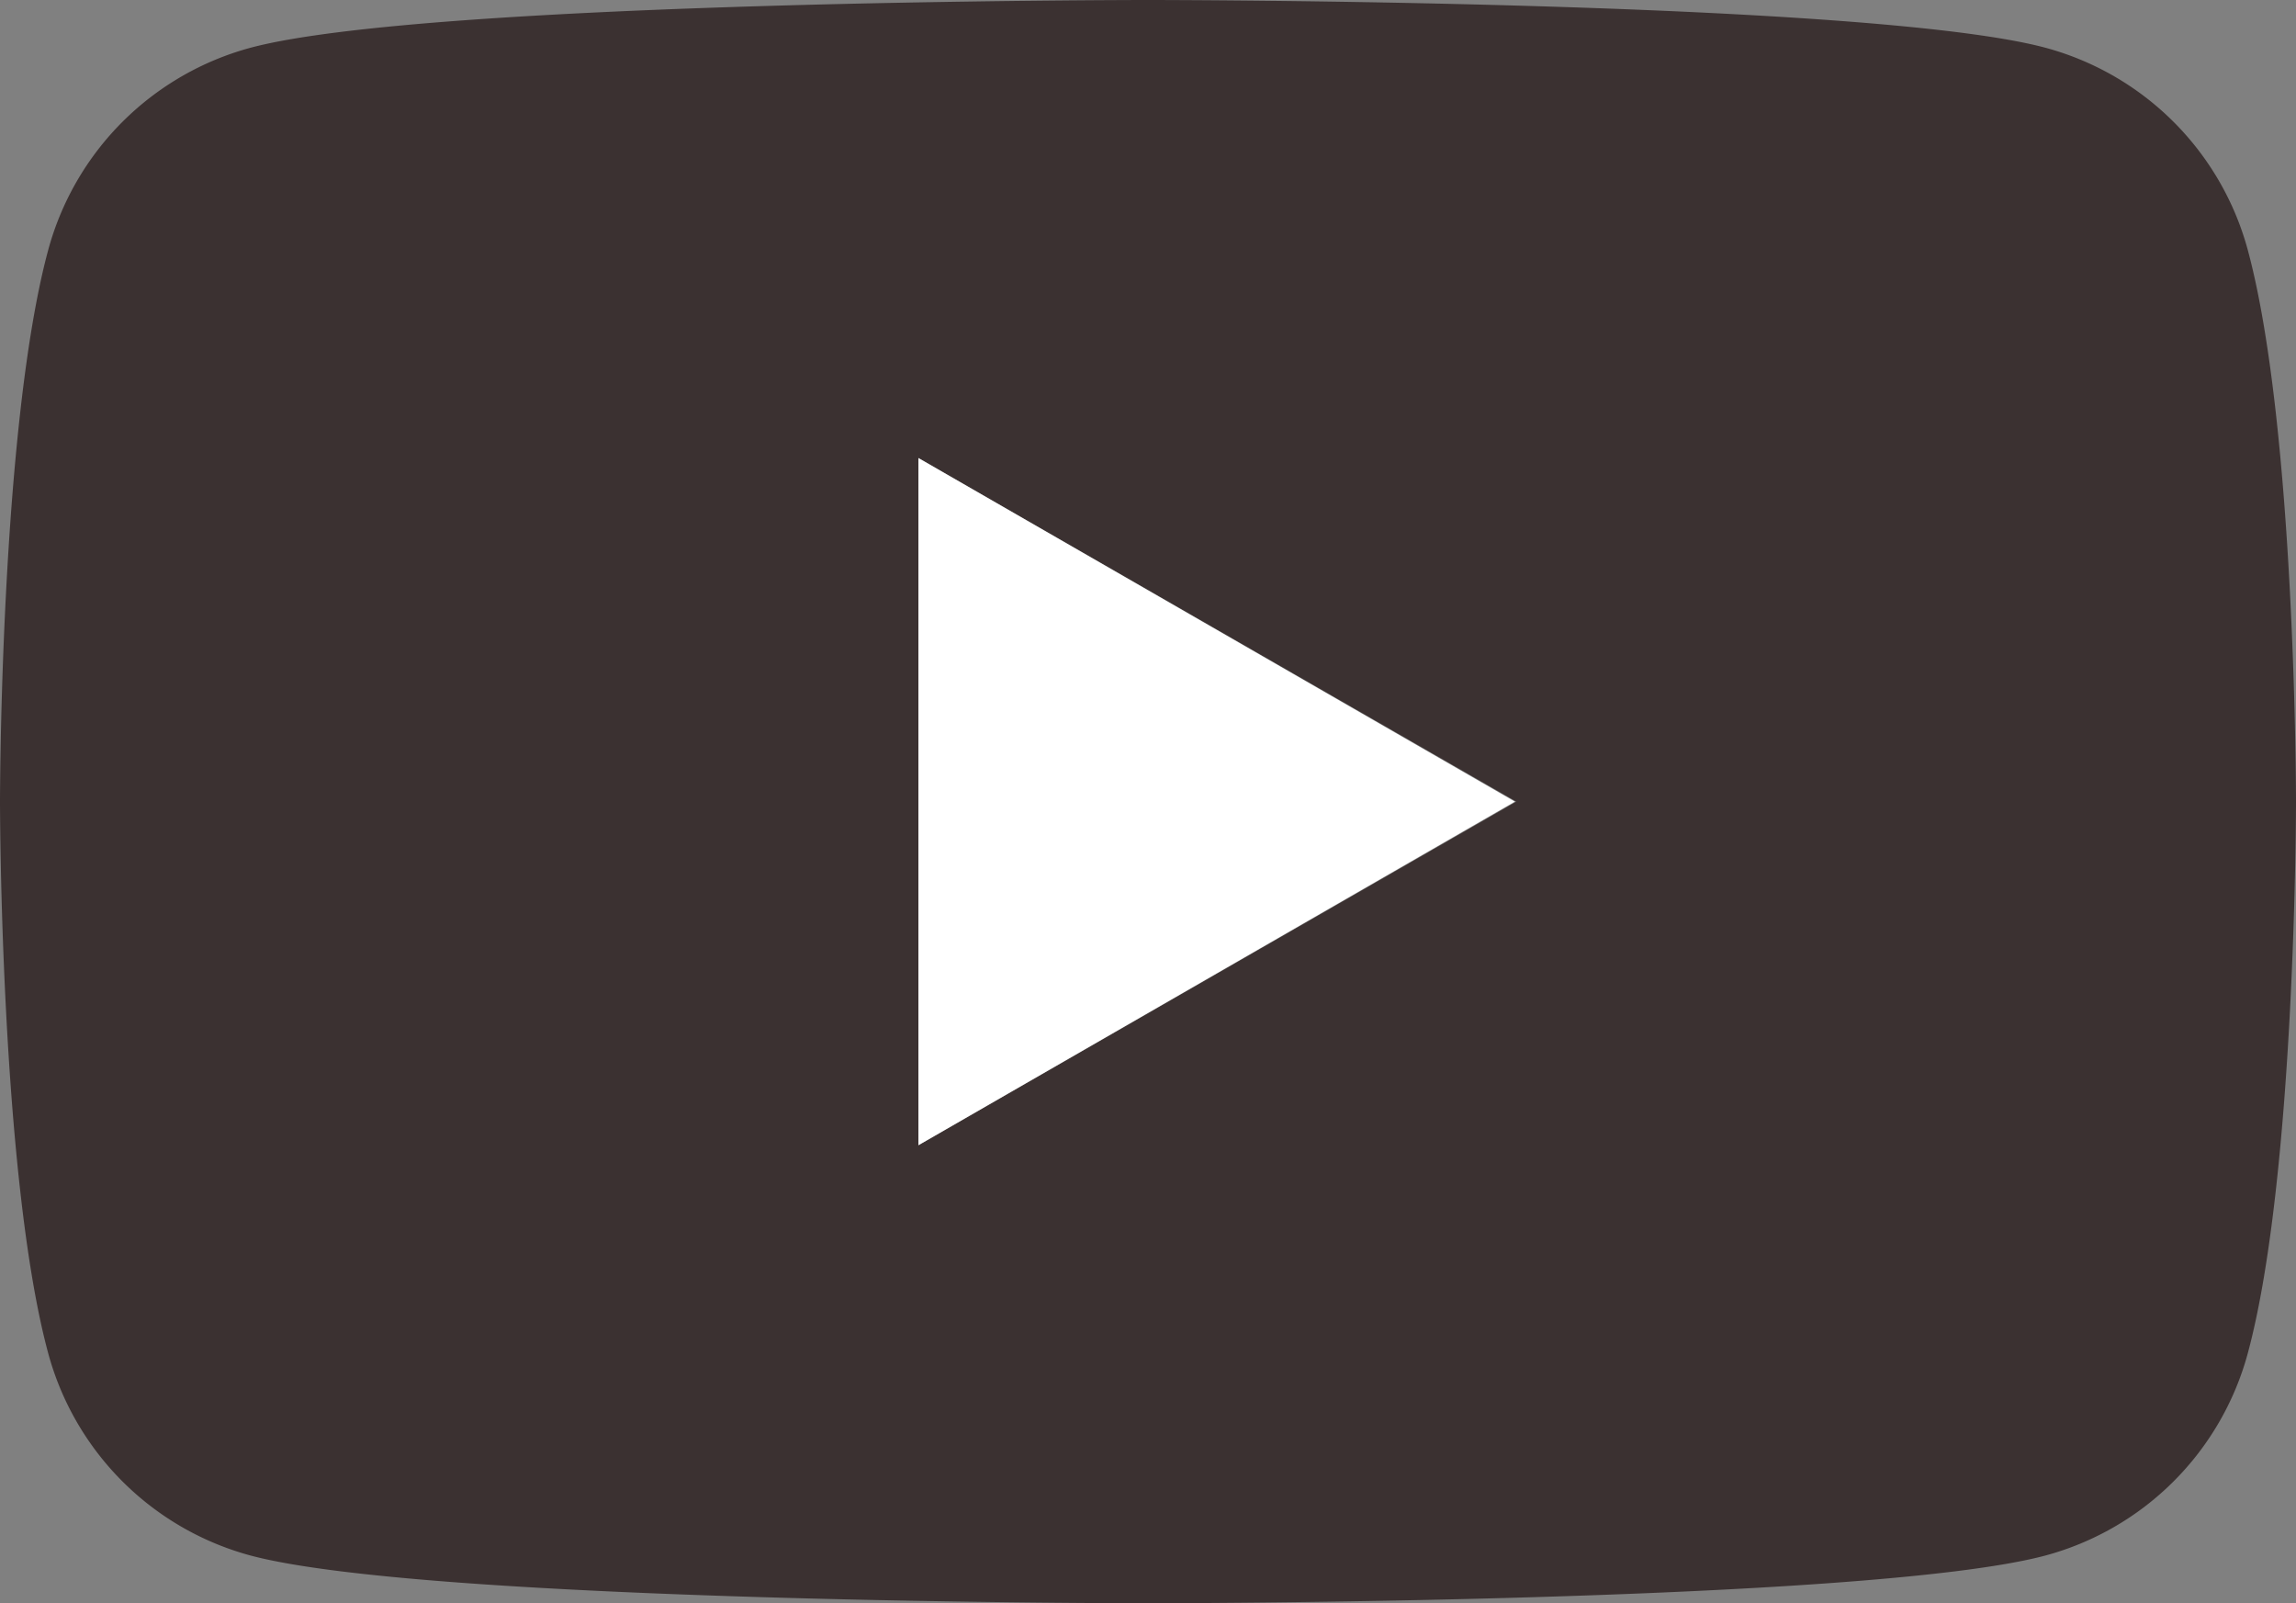
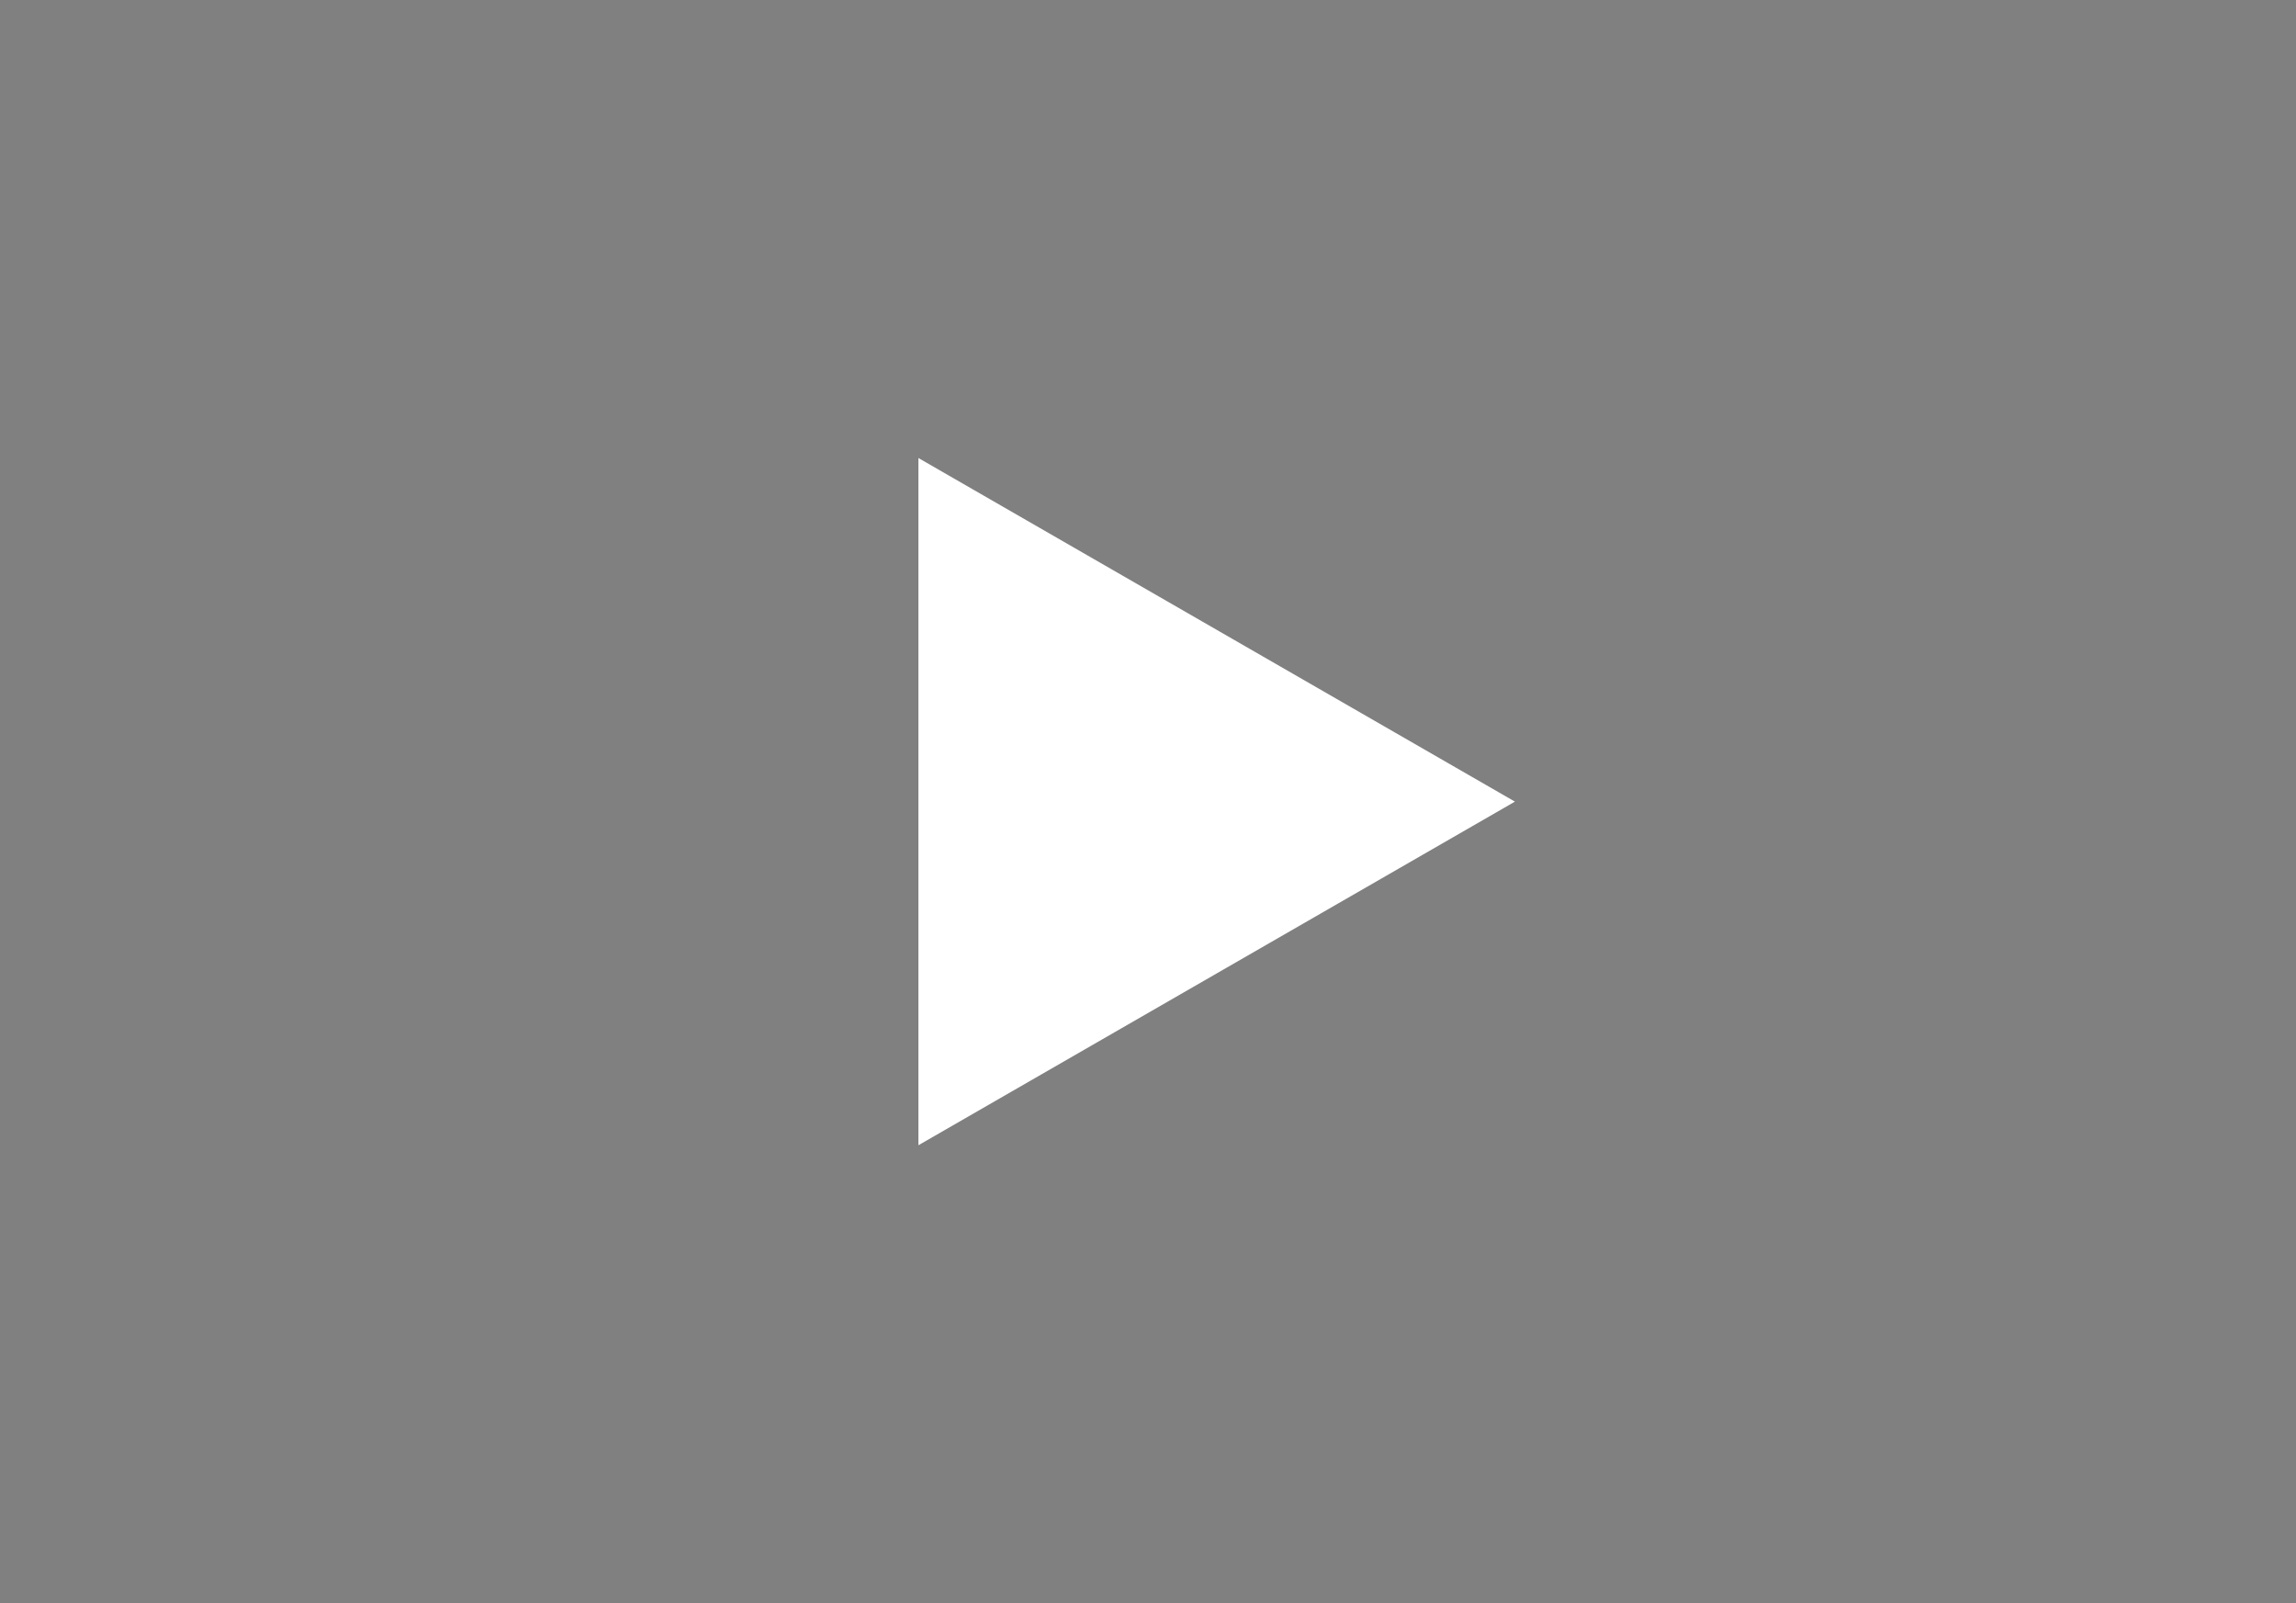
<svg xmlns="http://www.w3.org/2000/svg" viewBox="0 0 53 37">
  <rect x="0" y="0" width="53" height="37" fill="#808080" stroke="none" />
  <defs>
    <style>.cls-1{fill:#3b3131;}.cls-2{fill:#fff;}</style>
  </defs>
  <g id="レイヤー_2" data-name="レイヤー 2">
    <g id="レイヤー_1-2" data-name="レイヤー 1">
-       <path class="cls-1" d="M51.89,5.78A6.63,6.63,0,0,0,47.21,1.1C43.07,0,26.5,0,26.5,0S9.93,0,5.79,1.1A6.63,6.63,0,0,0,1.11,5.78C0,9.9,0,18.5,0,18.5s0,8.6,1.11,12.72A6.63,6.63,0,0,0,5.79,35.9C9.93,37,26.5,37,26.5,37s16.57,0,20.71-1.1a6.63,6.63,0,0,0,4.68-4.68C53,27.1,53,18.5,53,18.5S53,9.9,51.89,5.78ZM21.2,26.43V10.57L35,18.5Z" />
      <polygon class="cls-2" points="21.2 26.43 34.97 18.5 21.2 10.57 21.2 26.43" />
    </g>
  </g>
</svg>